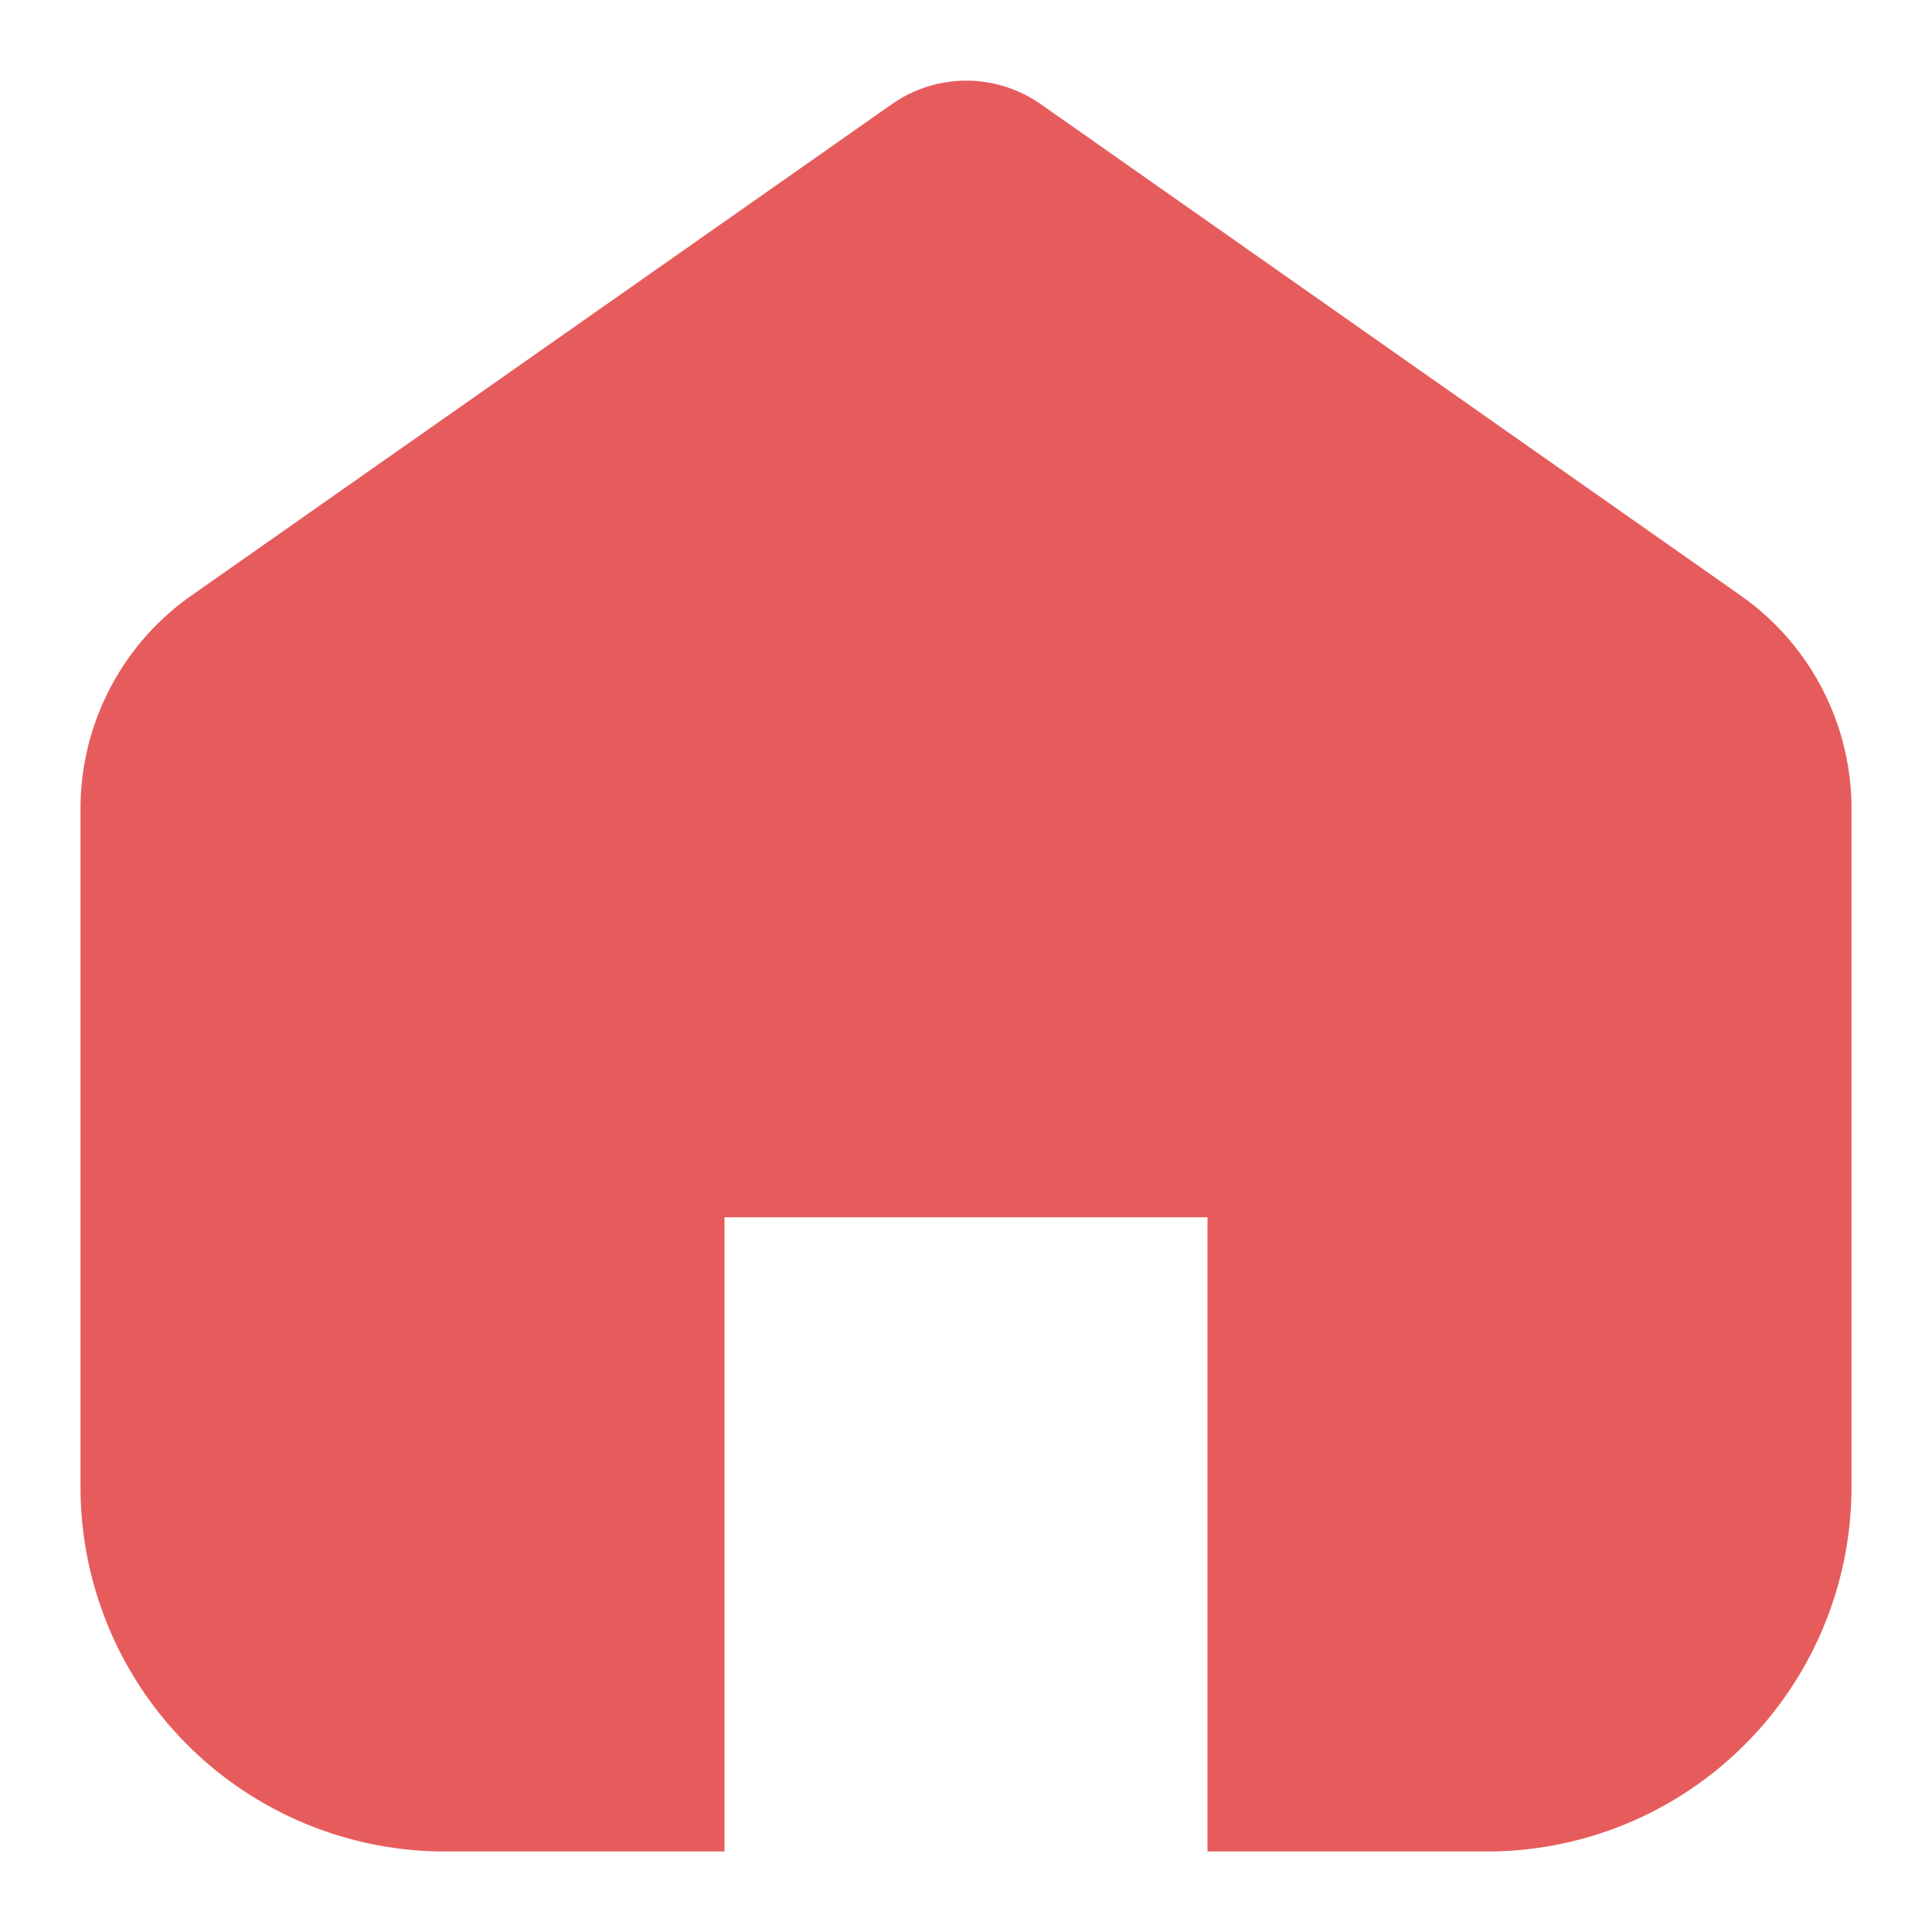
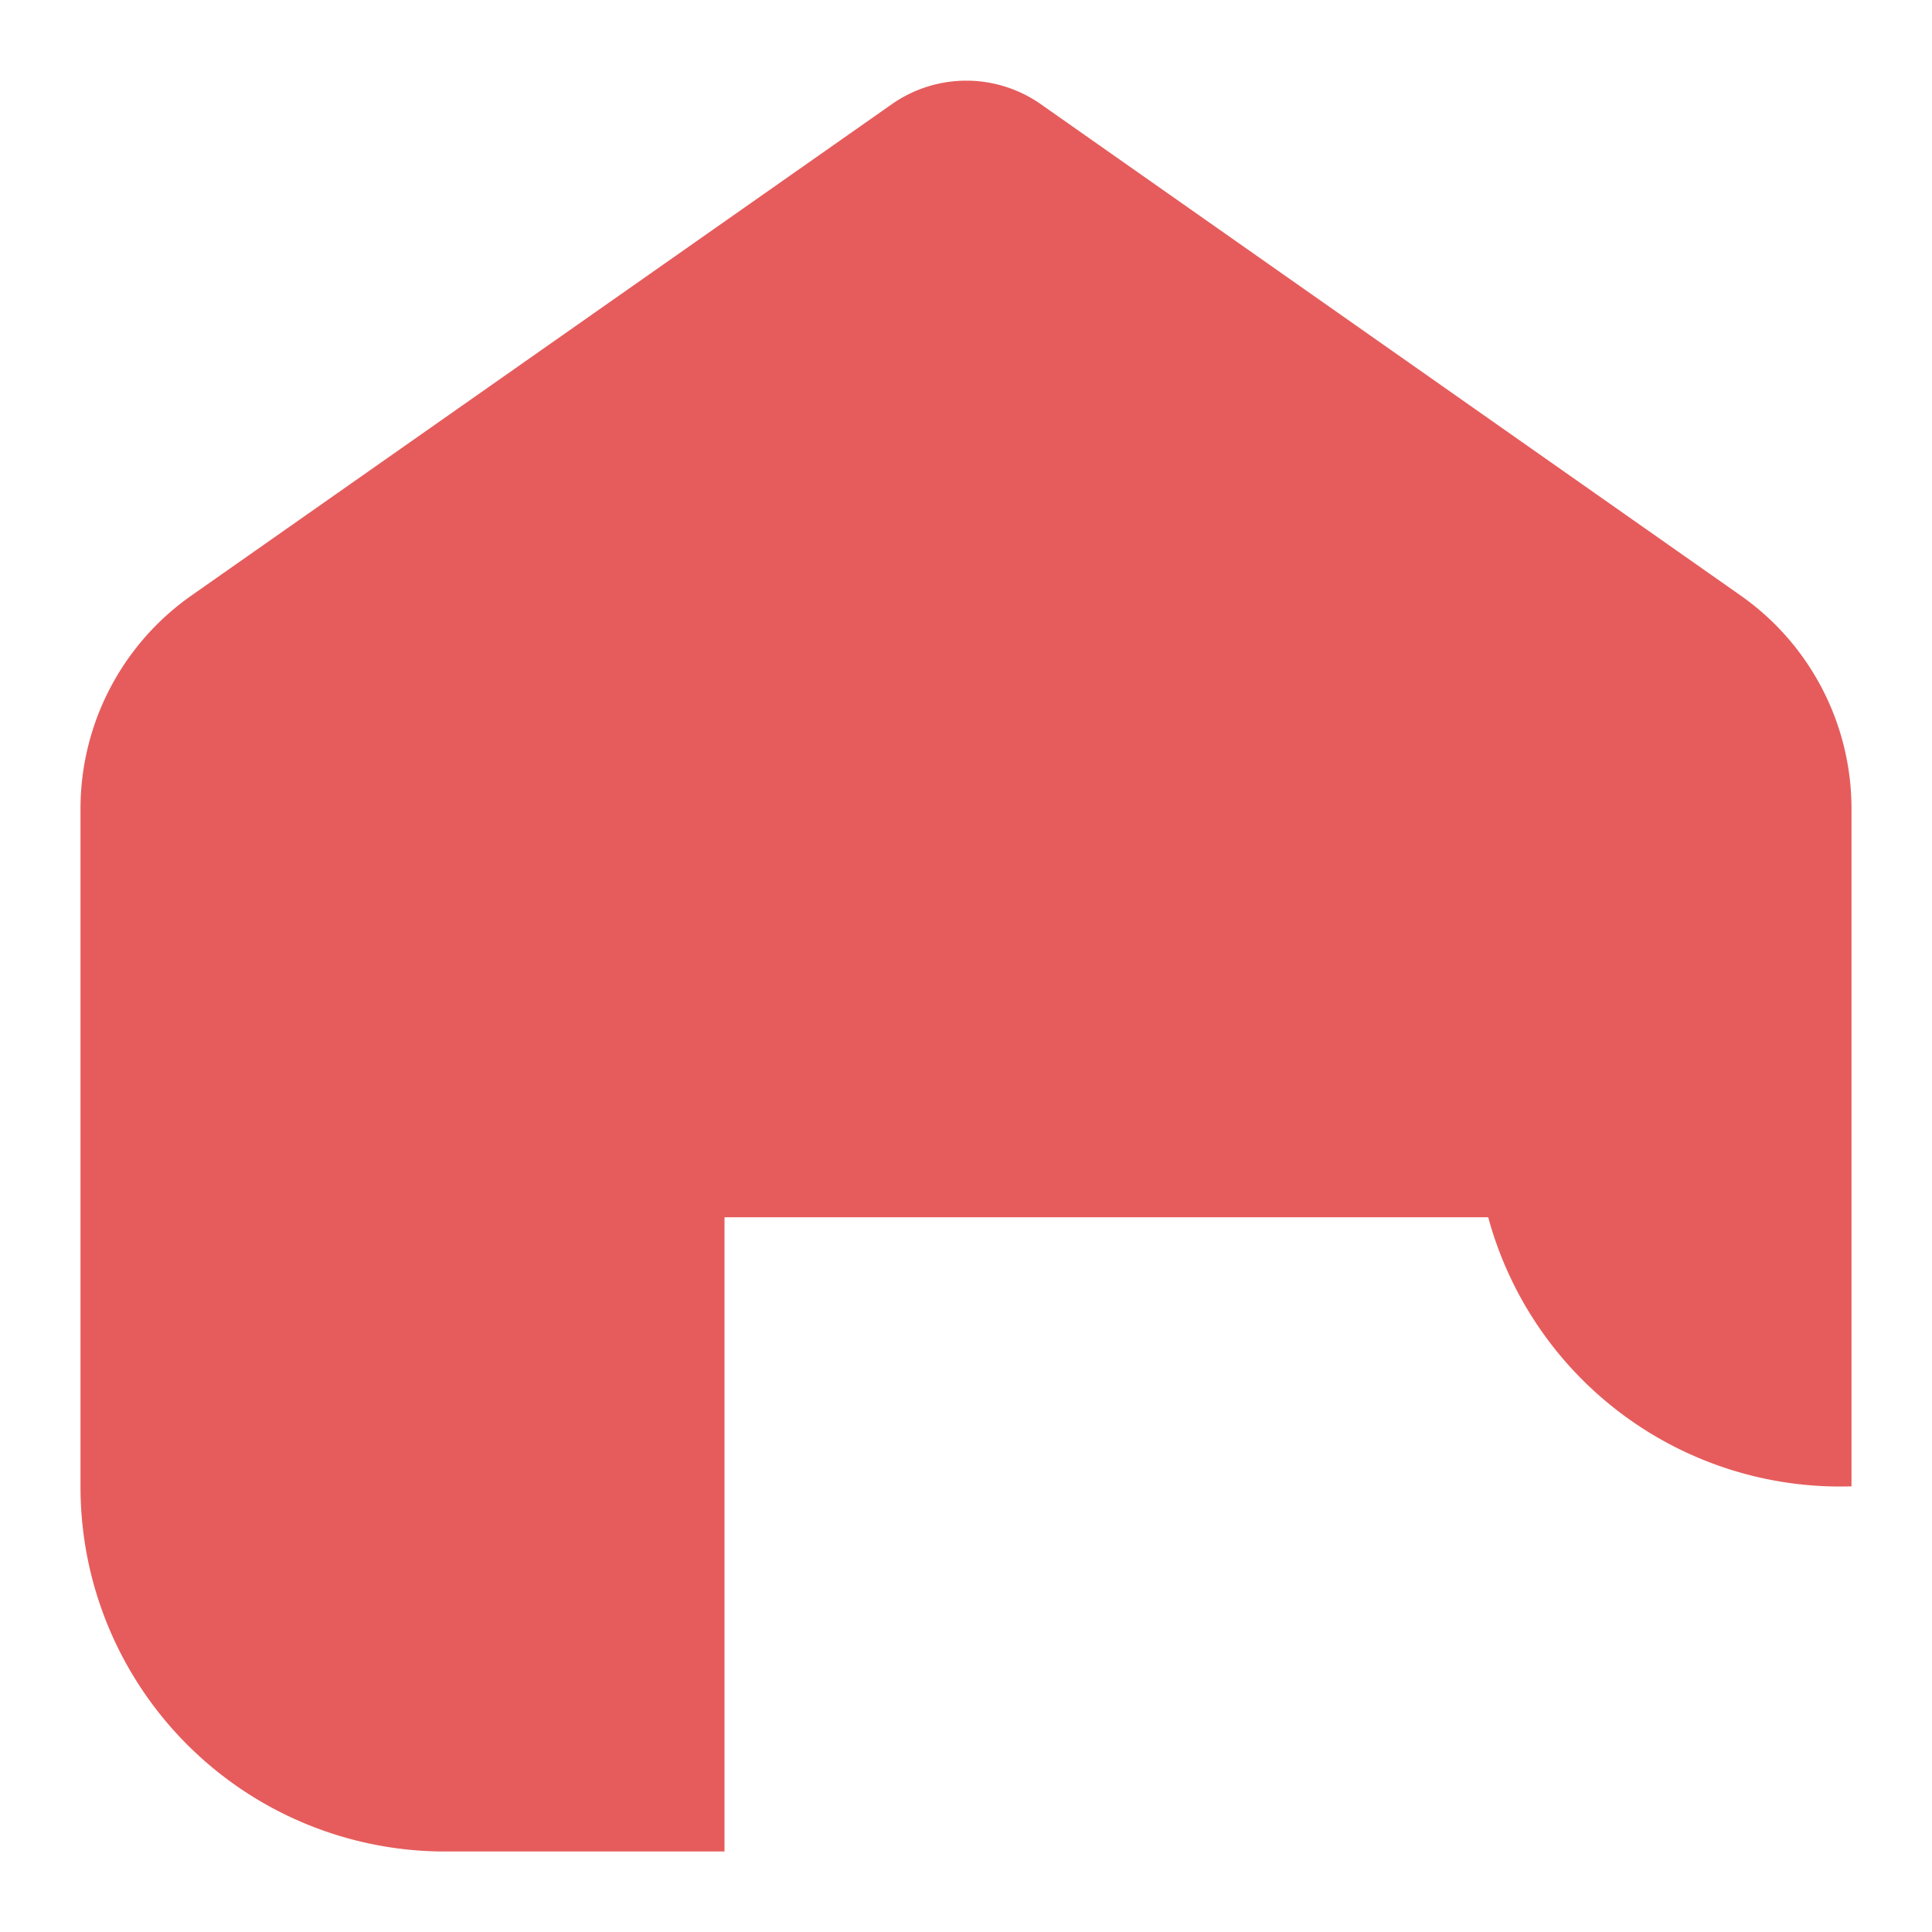
<svg xmlns="http://www.w3.org/2000/svg" width="24" height="24" viewBox="0 0 24 24">
  <defs>
    <style>.a{fill:none;}.b{fill:#e65c5c;fill-rule:evenodd;}</style>
  </defs>
-   <rect class="a" width="24" height="24" />
-   <path class="b" d="M21.126-16.1h0l-8.7-6.108a1.611,1.611,0,0,0-1.844,0L1.875-16.1A3.235,3.235,0,0,0,.5-13.454v8.418A4.529,4.529,0,0,0,5.013-.5H8.5V-8.379h6V-.5h3.487A4.53,4.53,0,0,0,22.5-5.036v-8.418A3.236,3.236,0,0,0,21.126-16.1Z" transform="translate(0.5 23.5)" />
+   <path class="b" d="M21.126-16.1h0l-8.7-6.108a1.611,1.611,0,0,0-1.844,0L1.875-16.1A3.235,3.235,0,0,0,.5-13.454v8.418A4.529,4.529,0,0,0,5.013-.5H8.5V-8.379h6h3.487A4.53,4.53,0,0,0,22.5-5.036v-8.418A3.236,3.236,0,0,0,21.126-16.1Z" transform="translate(0.5 23.5)" />
</svg>